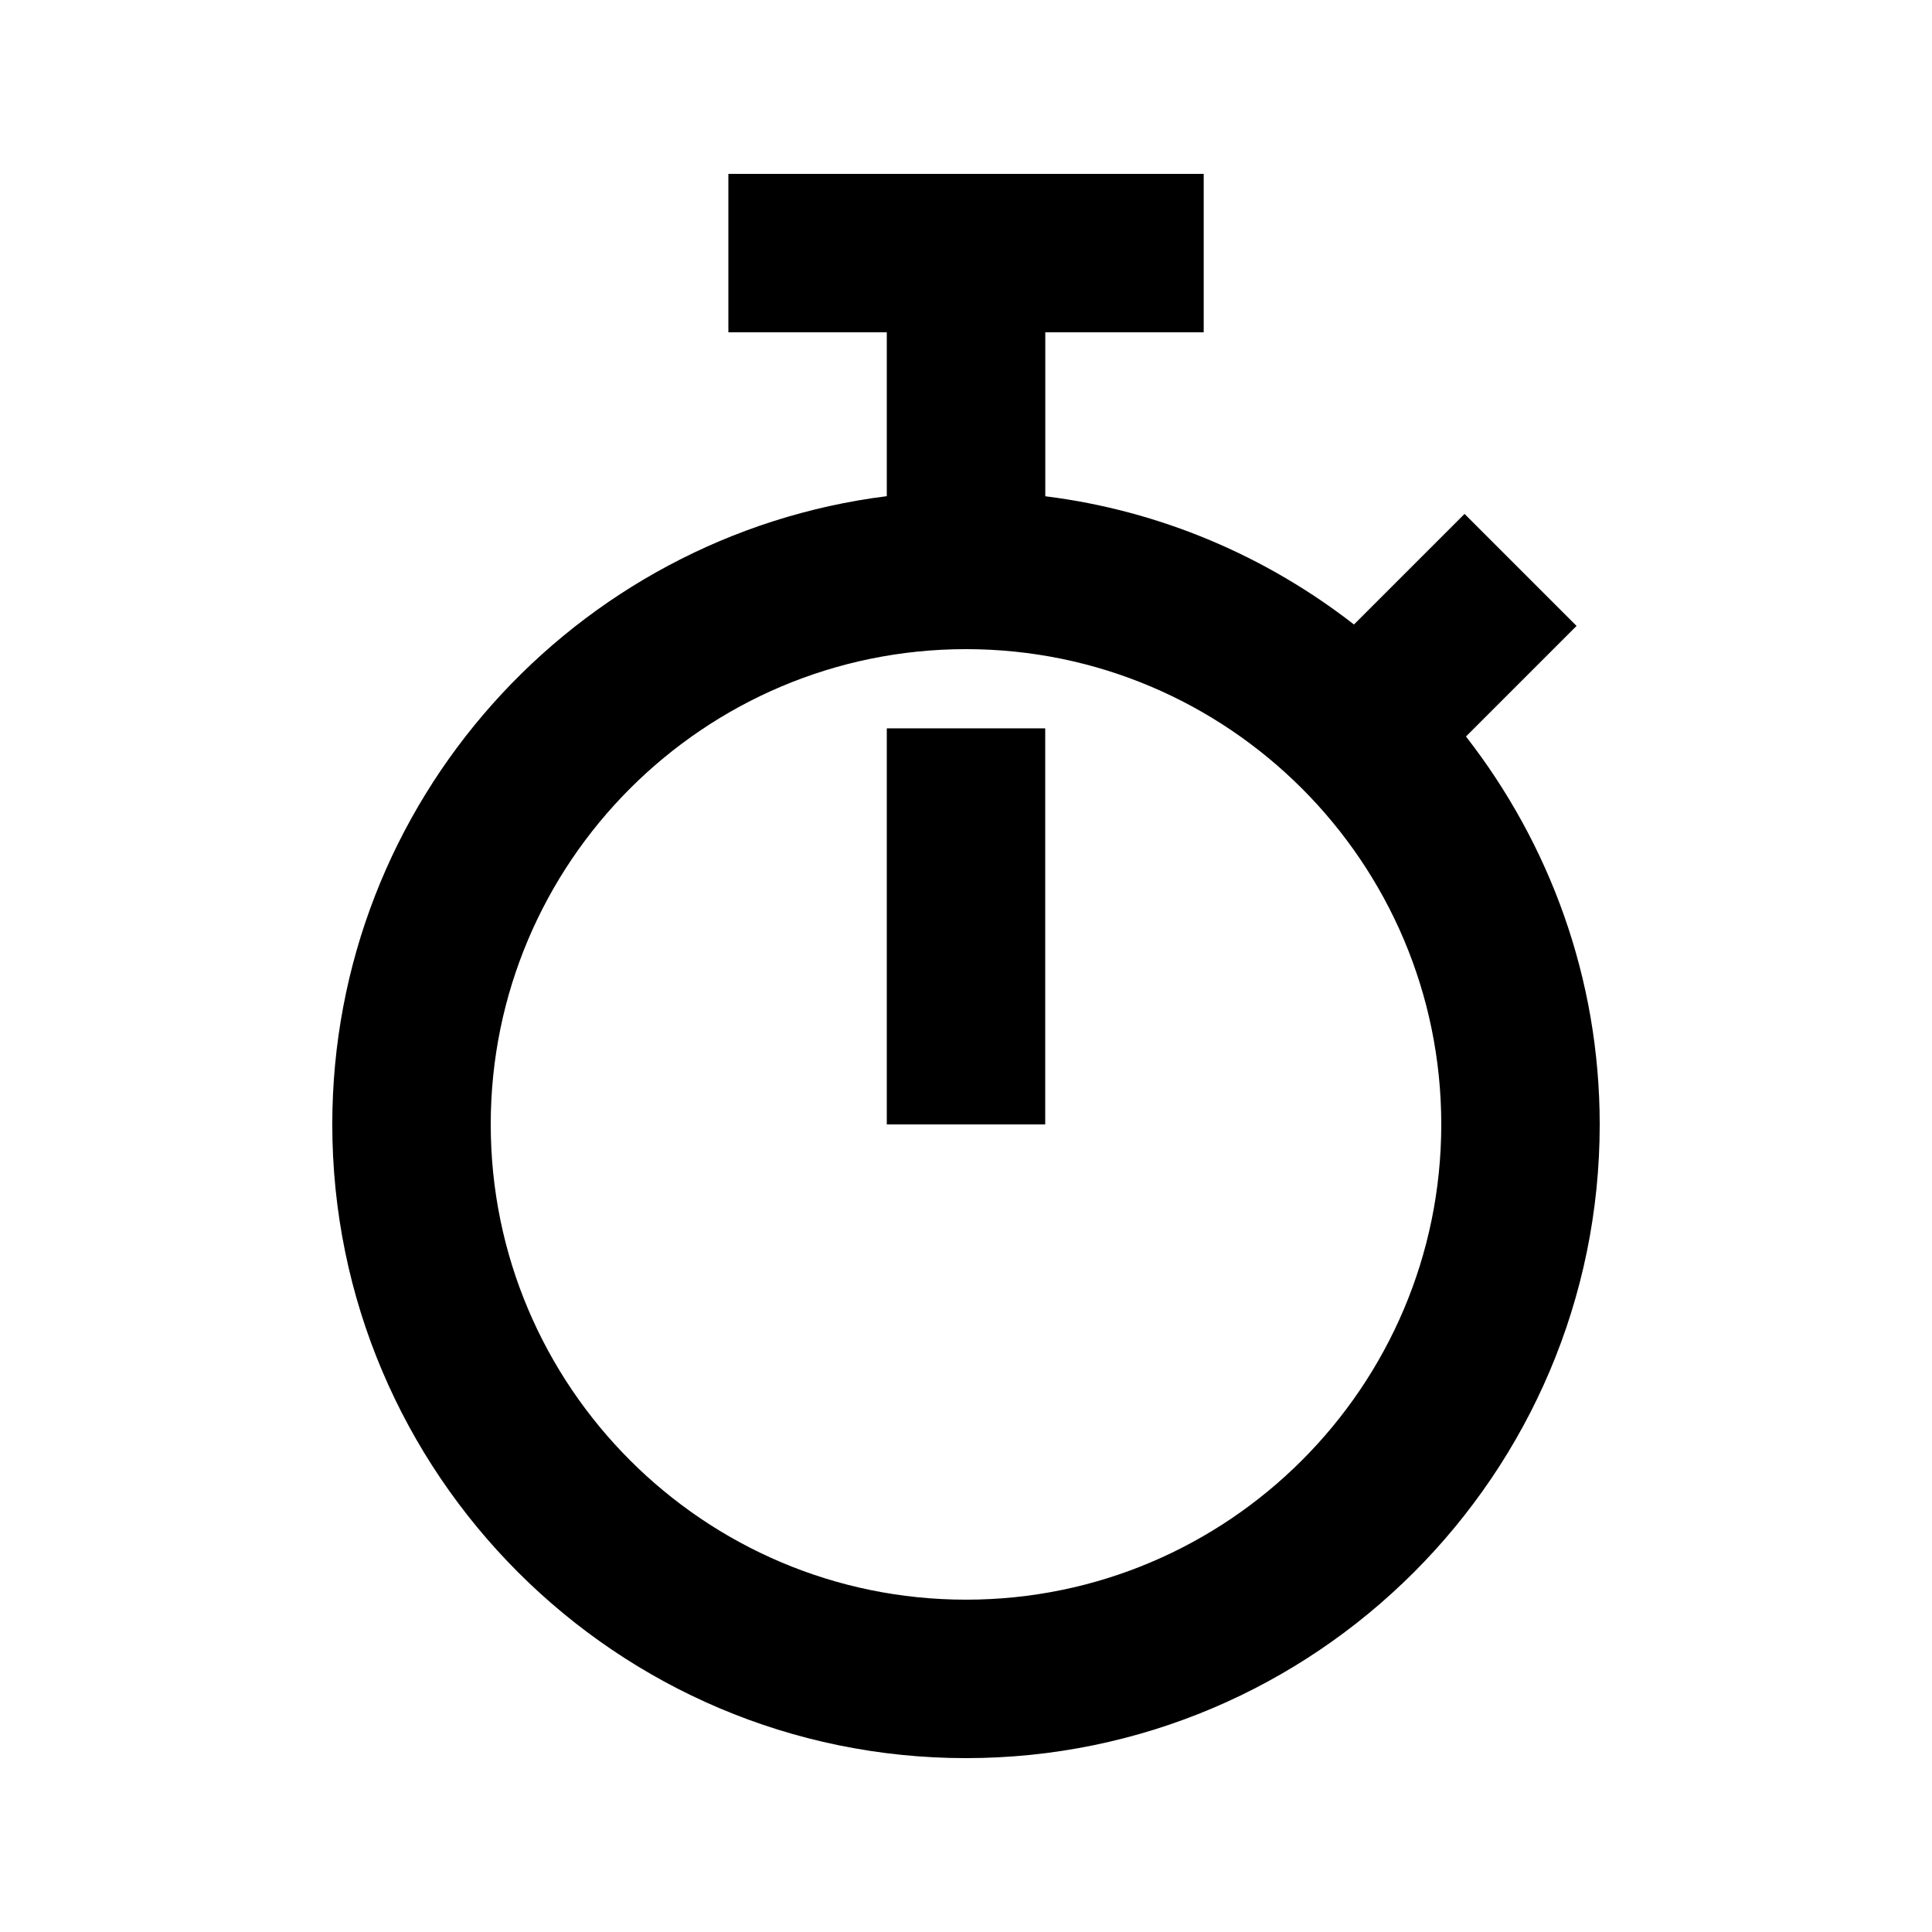
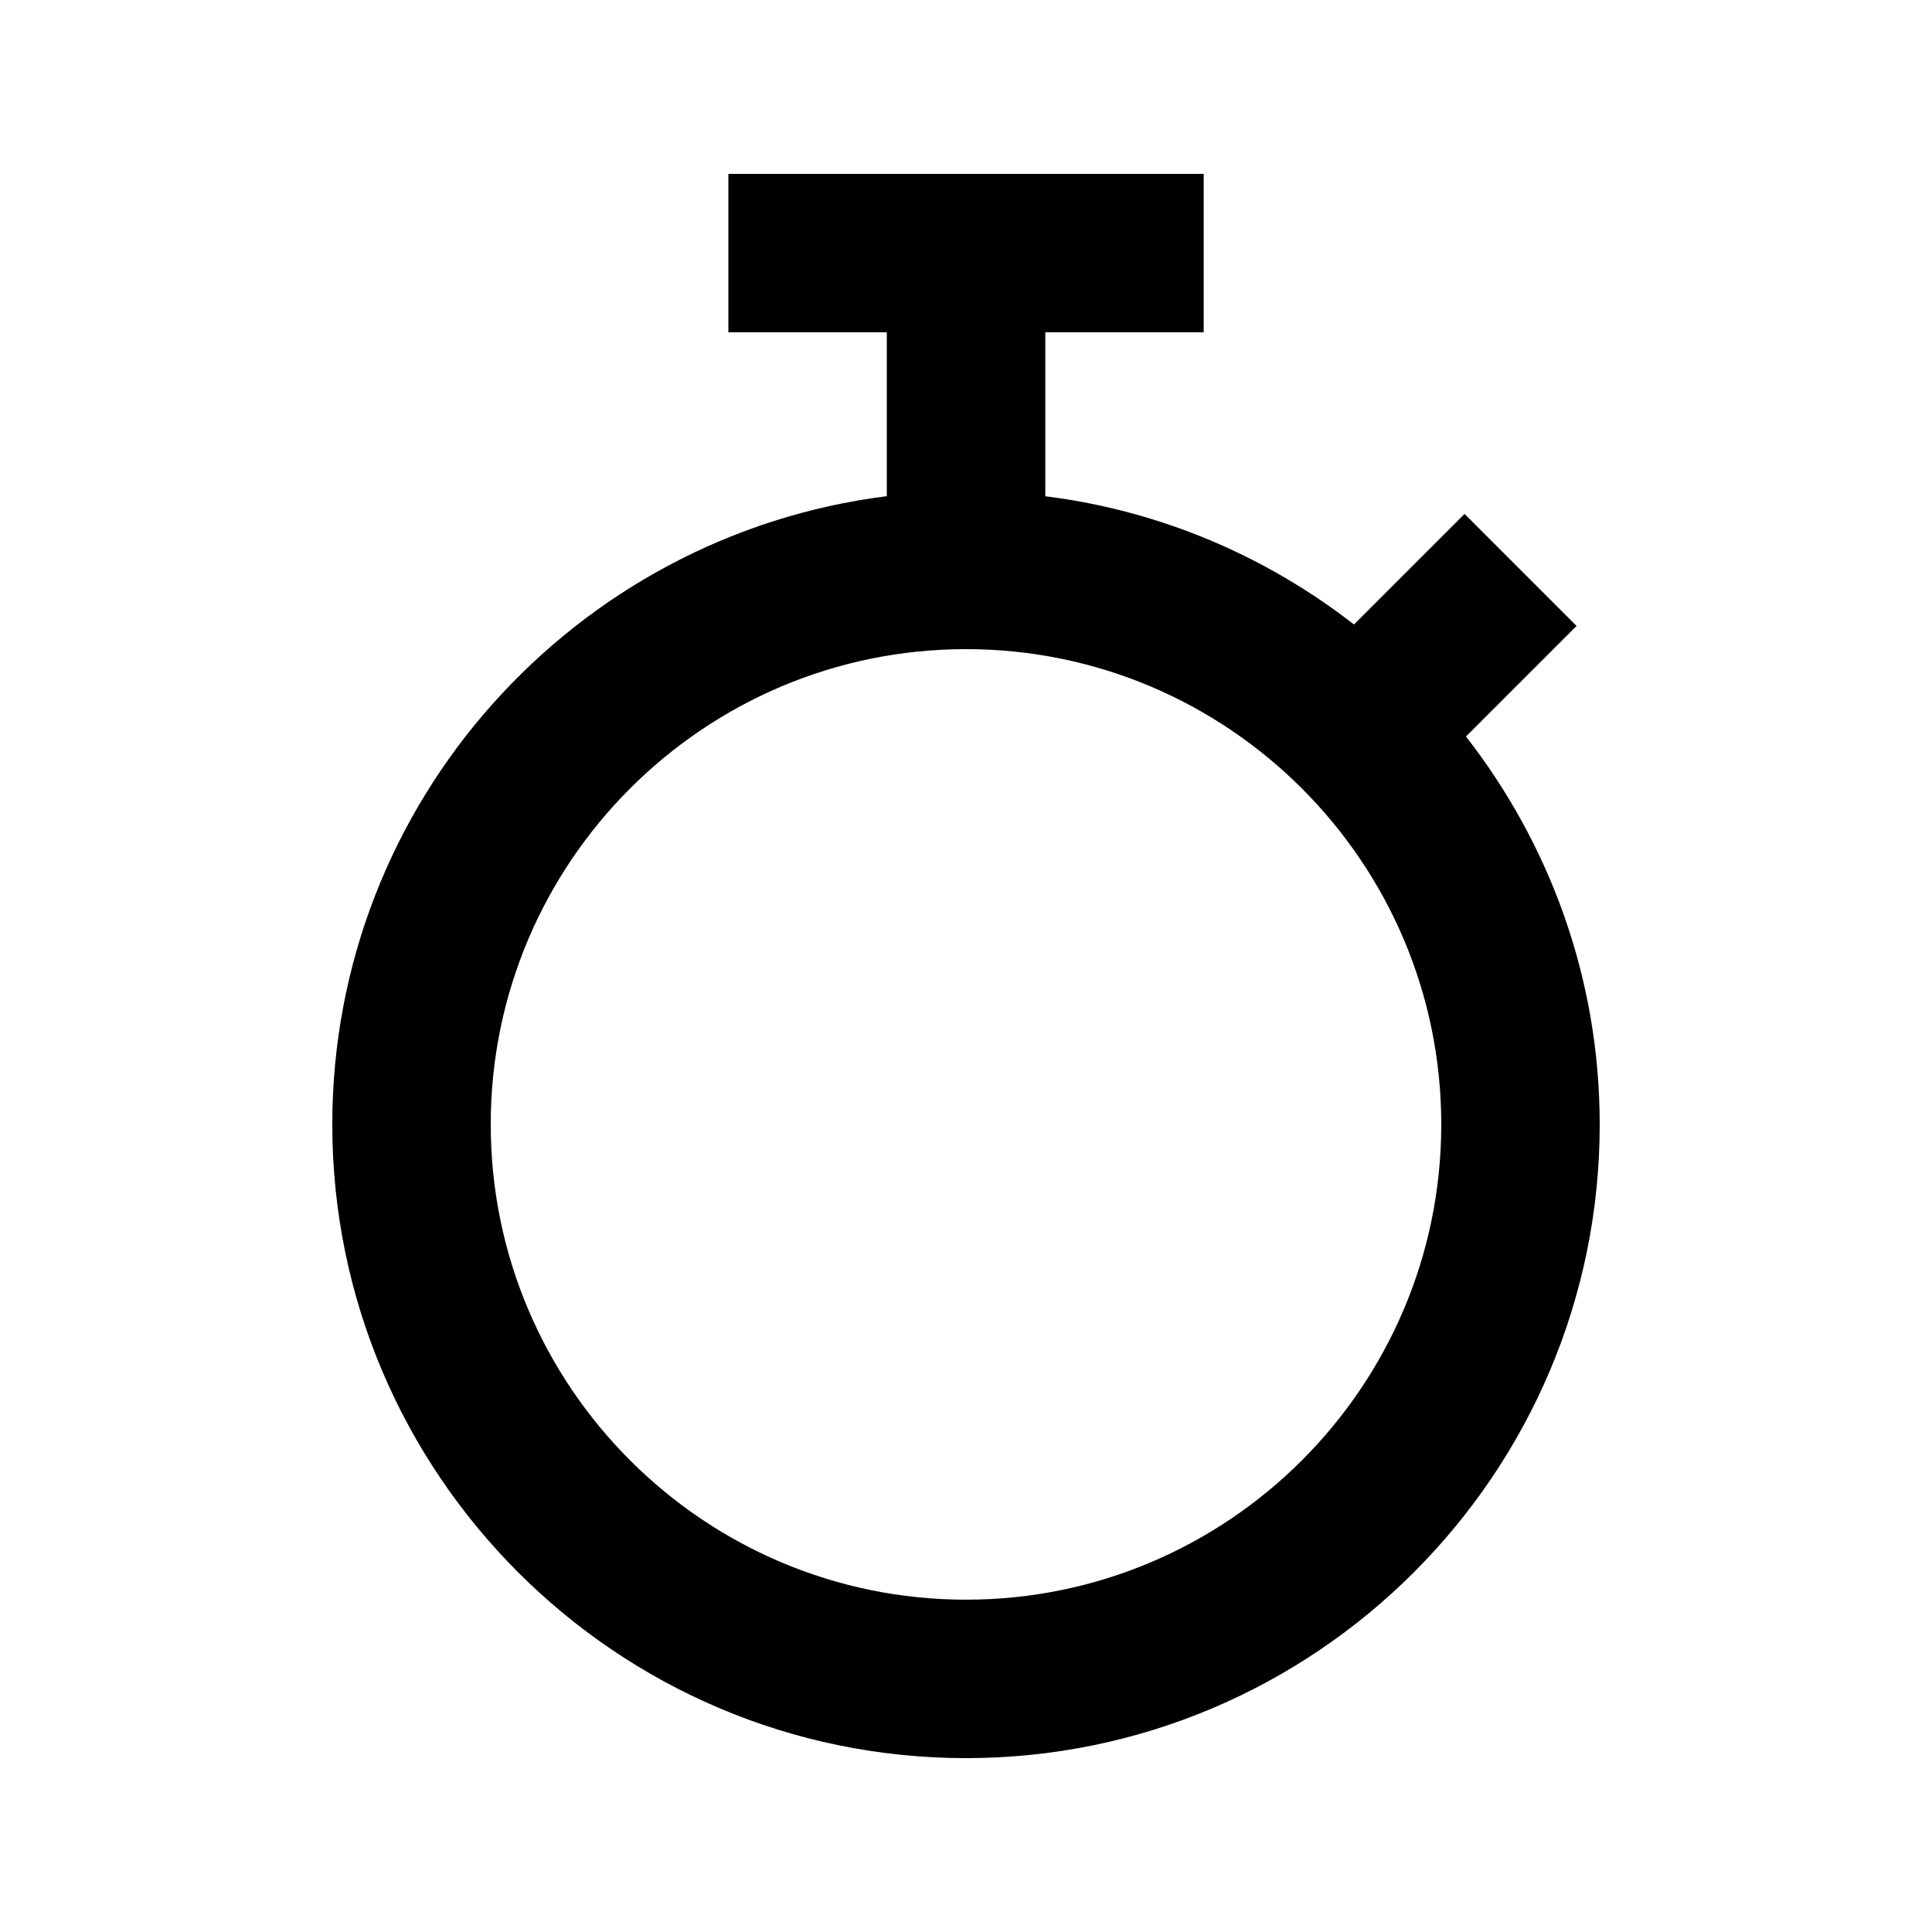
<svg xmlns="http://www.w3.org/2000/svg" fill="#000000" width="800px" height="800px" version="1.1" viewBox="144 144 512 512">
  <g>
    <path d="m532.5 339.18 29.305-29.305-29.684-29.684-29.305 29.305c-23.219-18.055-51.219-30.164-81.805-33.984v-43.453h41.984v-41.984h-125.97v41.984h41.984v43.434c-82.711 10.391-146.95 81.008-146.95 166.49 0 92.598 75.34 167.94 167.94 167.94s167.94-75.34 167.94-167.94c-0.004-38.754-13.312-74.375-35.438-102.8zm-132.5 228.75c-69.461 0-125.95-56.488-125.95-125.95 0-69.461 56.488-125.95 125.95-125.95 69.461 0 125.95 56.488 125.95 125.95-0.004 69.465-56.492 125.95-125.95 125.95z" />
-     <path d="m379.01 337.02h41.984v104.96h-41.984z" />
  </g>
</svg>